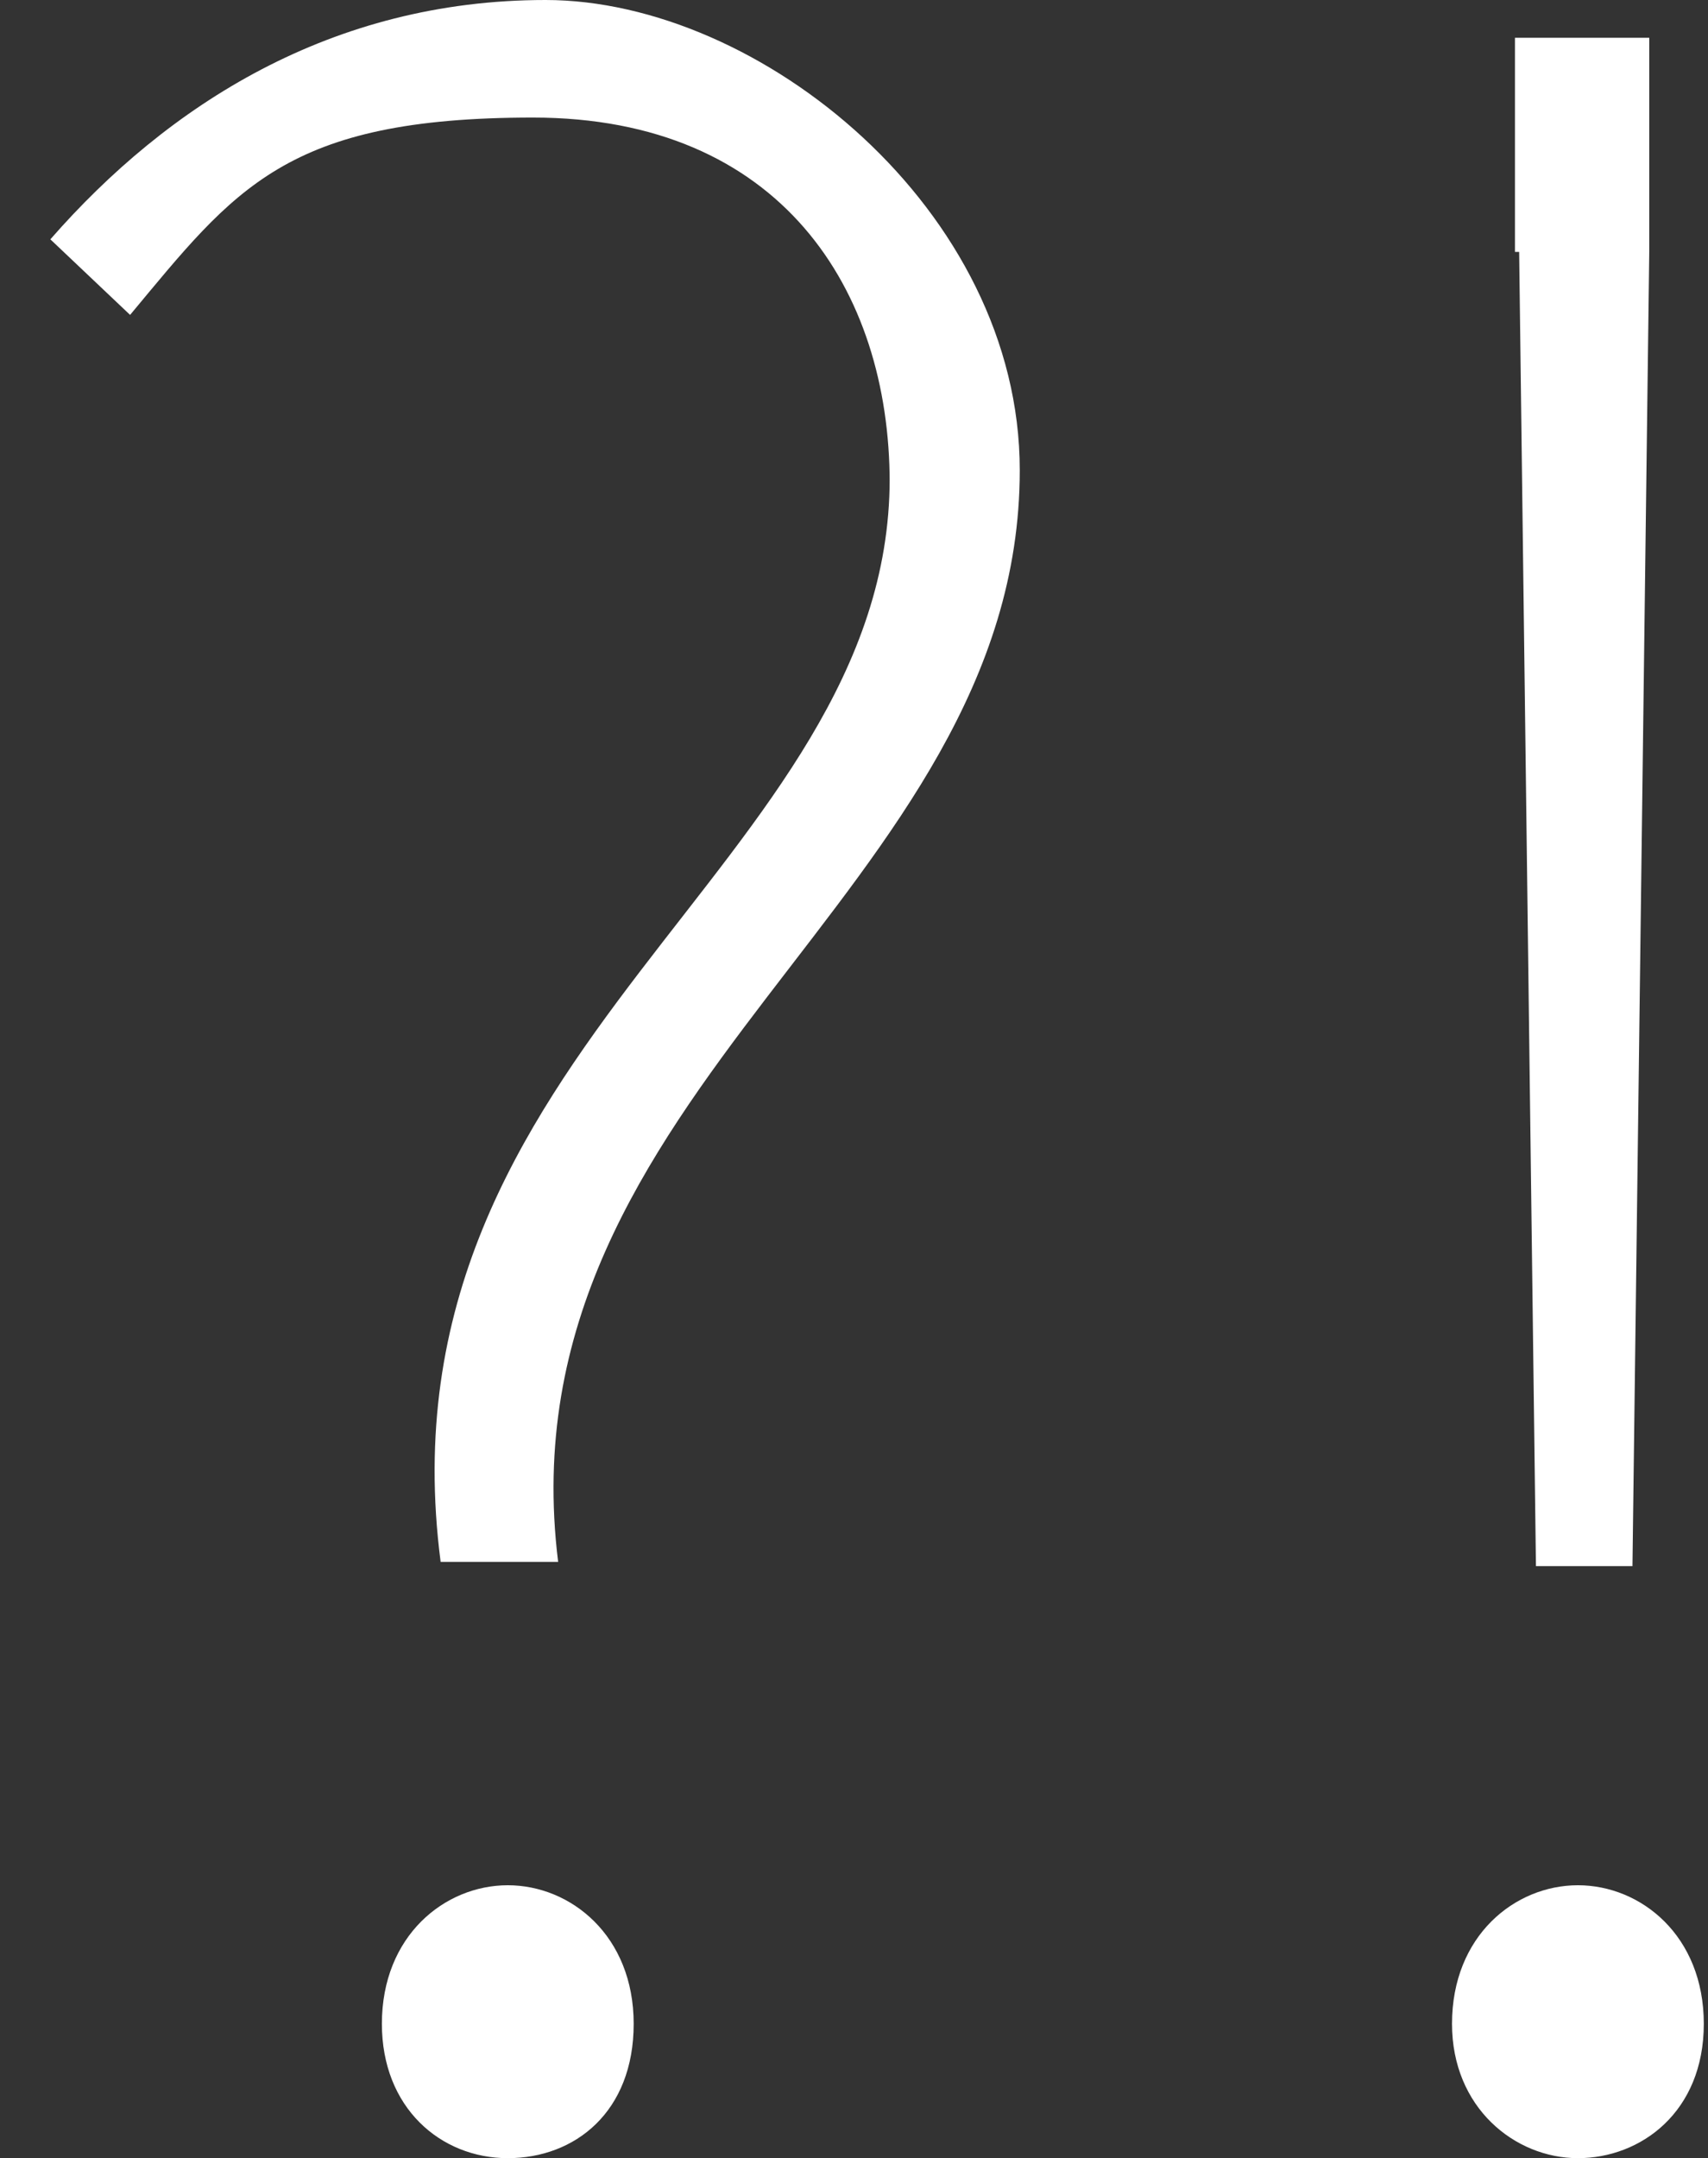
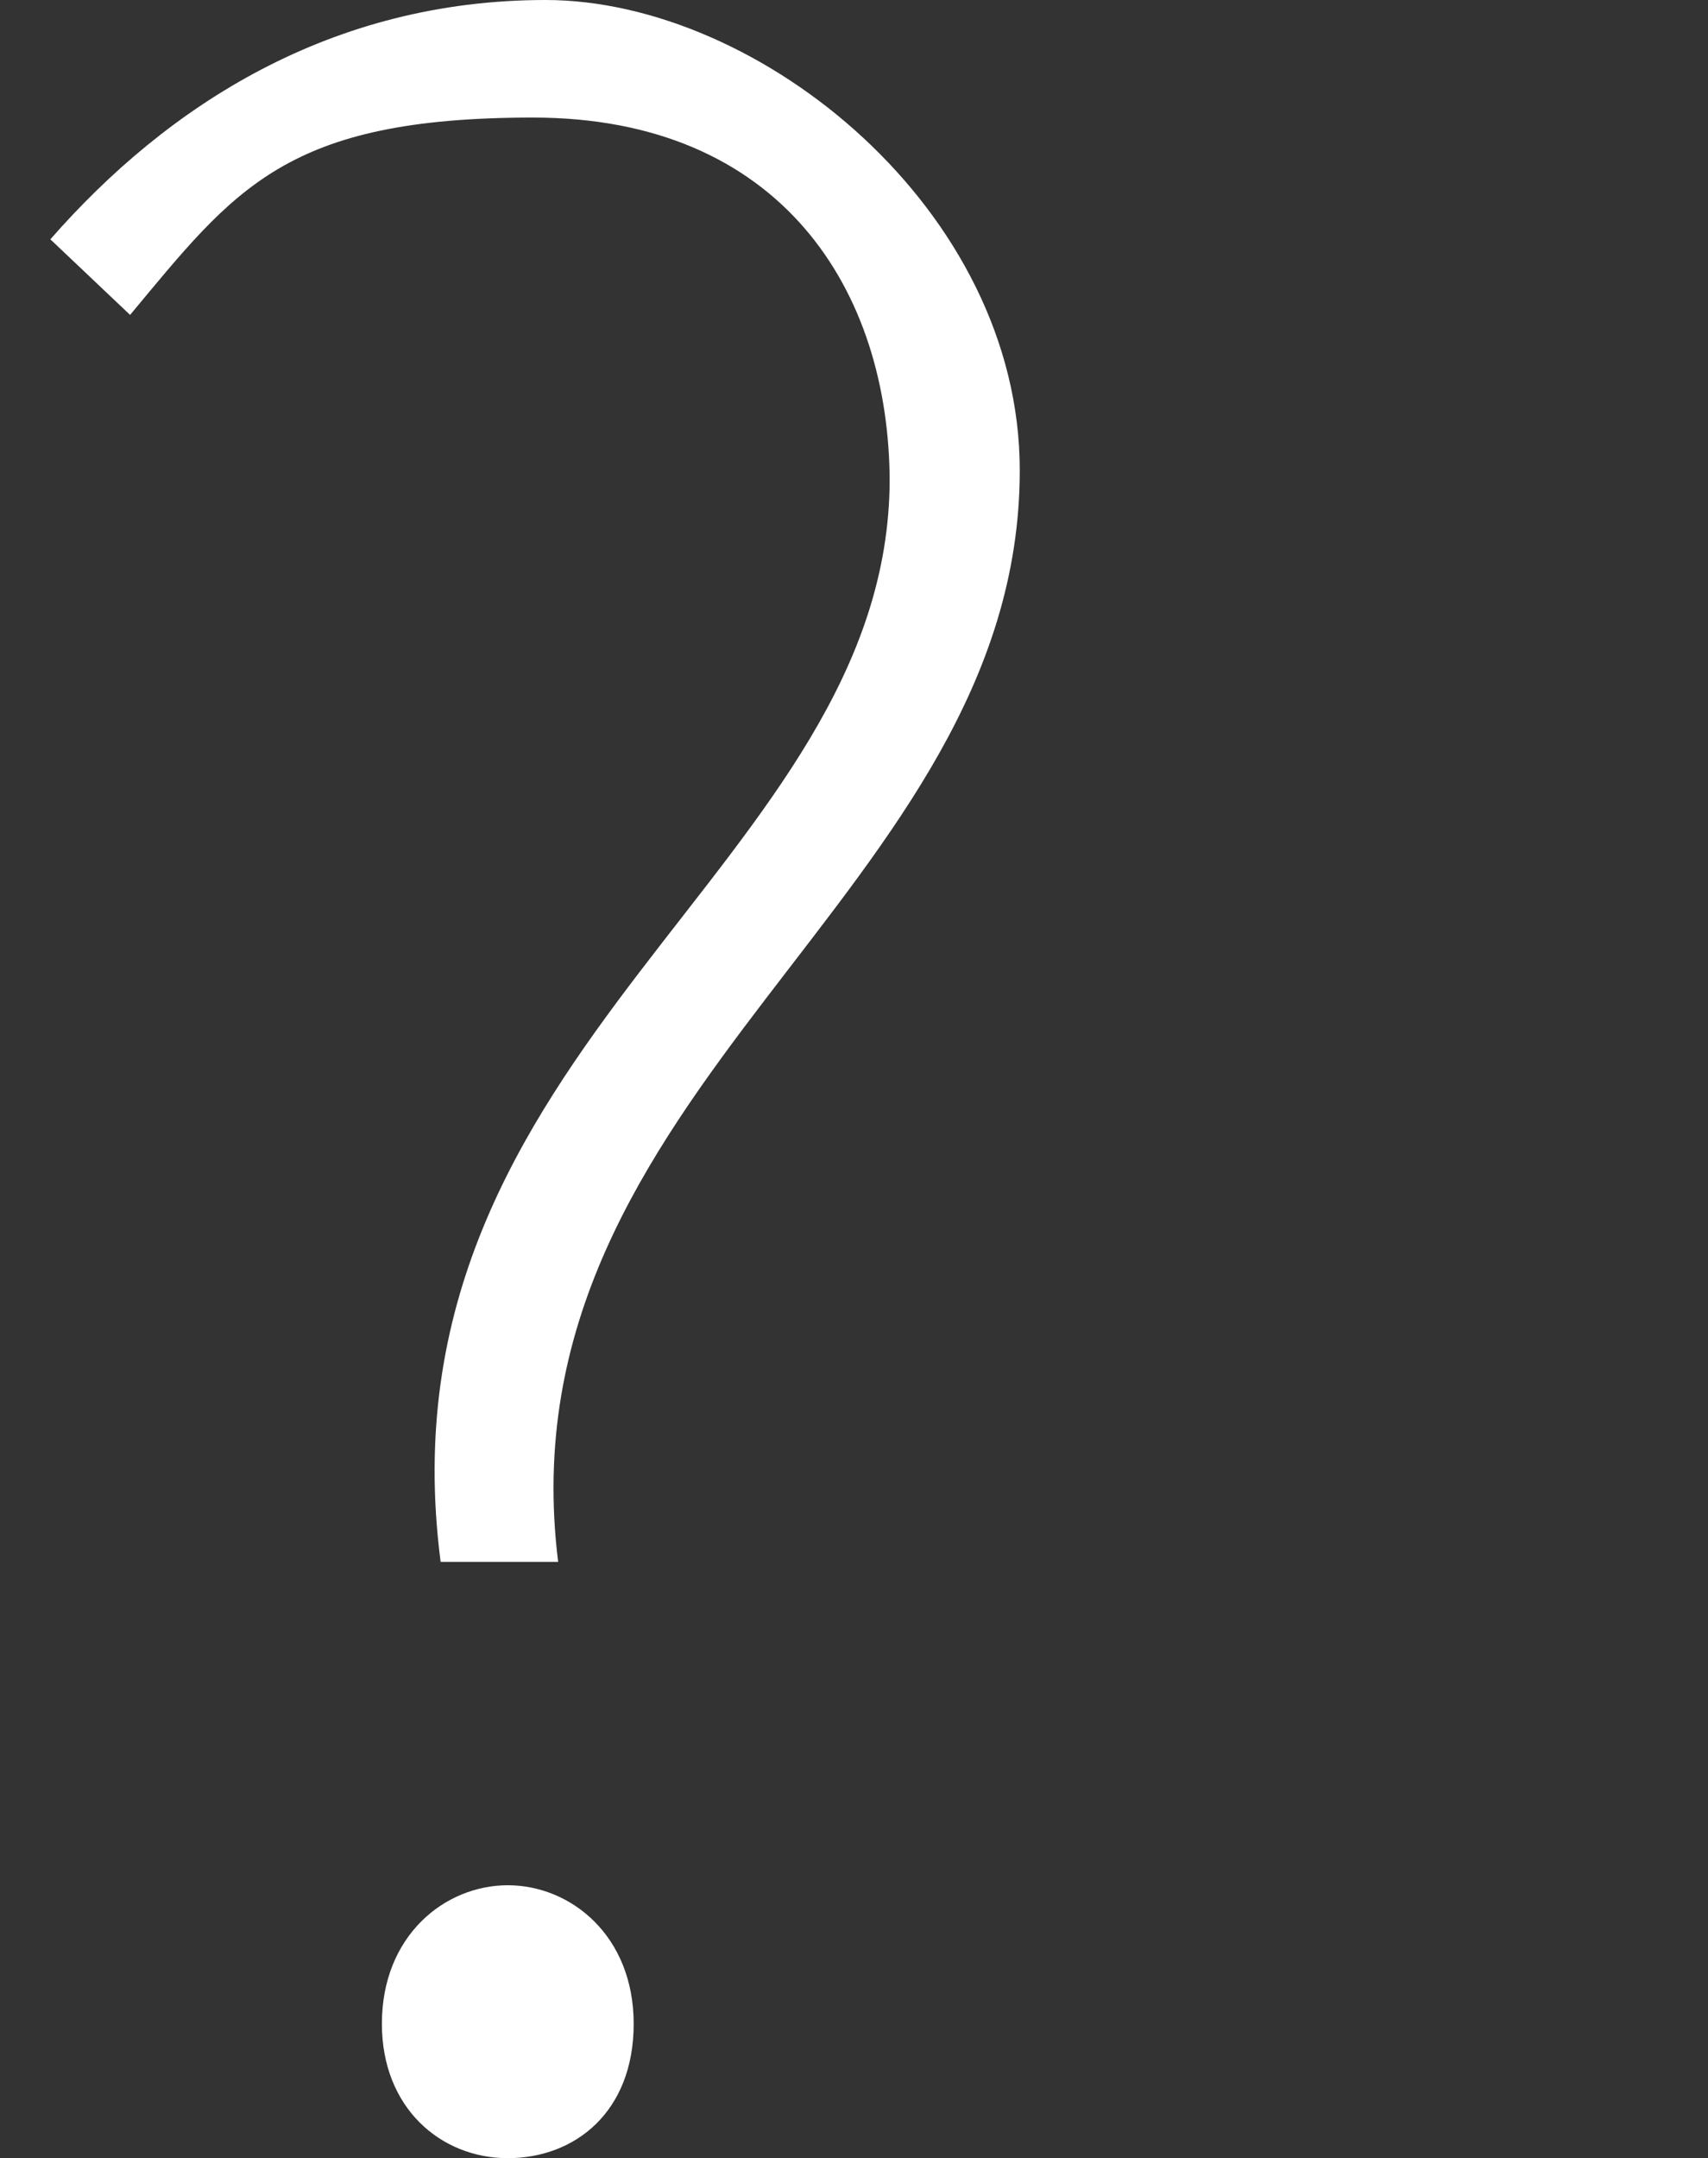
<svg xmlns="http://www.w3.org/2000/svg" id="Ebene_1" version="1.1" viewBox="0 0 40.7 51.4">
  <rect x="0" y="0" width="40.7" height="51.4" fill="#333333" stroke="none" />
  <defs>
    <style>
      .st0 {
        fill: #fff;
      }

      .st1 {
        isolation: isolate;
      }
    </style>
  </defs>
  <g id="_" class="st1">
    <g class="st1">
      <path class="st0" d="M21.2,11.5c0-4.6-2.6-8.7-8.5-8.7s-7.1,1.7-9.6,4.7l-1.9-1.8C4,2.5,7.9,0,13,0s11.3,5,11.3,11.2c0,10.1-12.4,14.7-11,26h-2.8c-1.6-12.3,10.7-16.6,10.7-25.8ZM9.1,48.2c0-2.1,1.5-3.3,3-3.3s3,1.2,3,3.3-1.4,3.2-3,3.2-3-1.2-3-3.2Z" />
-       <path class="st0" d="M34.6,48.2c0-2.1,1.5-3.3,3-3.3s3,1.2,3,3.3-1.5,3.2-3,3.2-3-1.2-3-3.2ZM36.1,6V.9h3.2v5.1c0,0-.4,31.3-.4,31.3h-2.3l-.4-31.3Z" />
    </g>
  </g>
</svg>